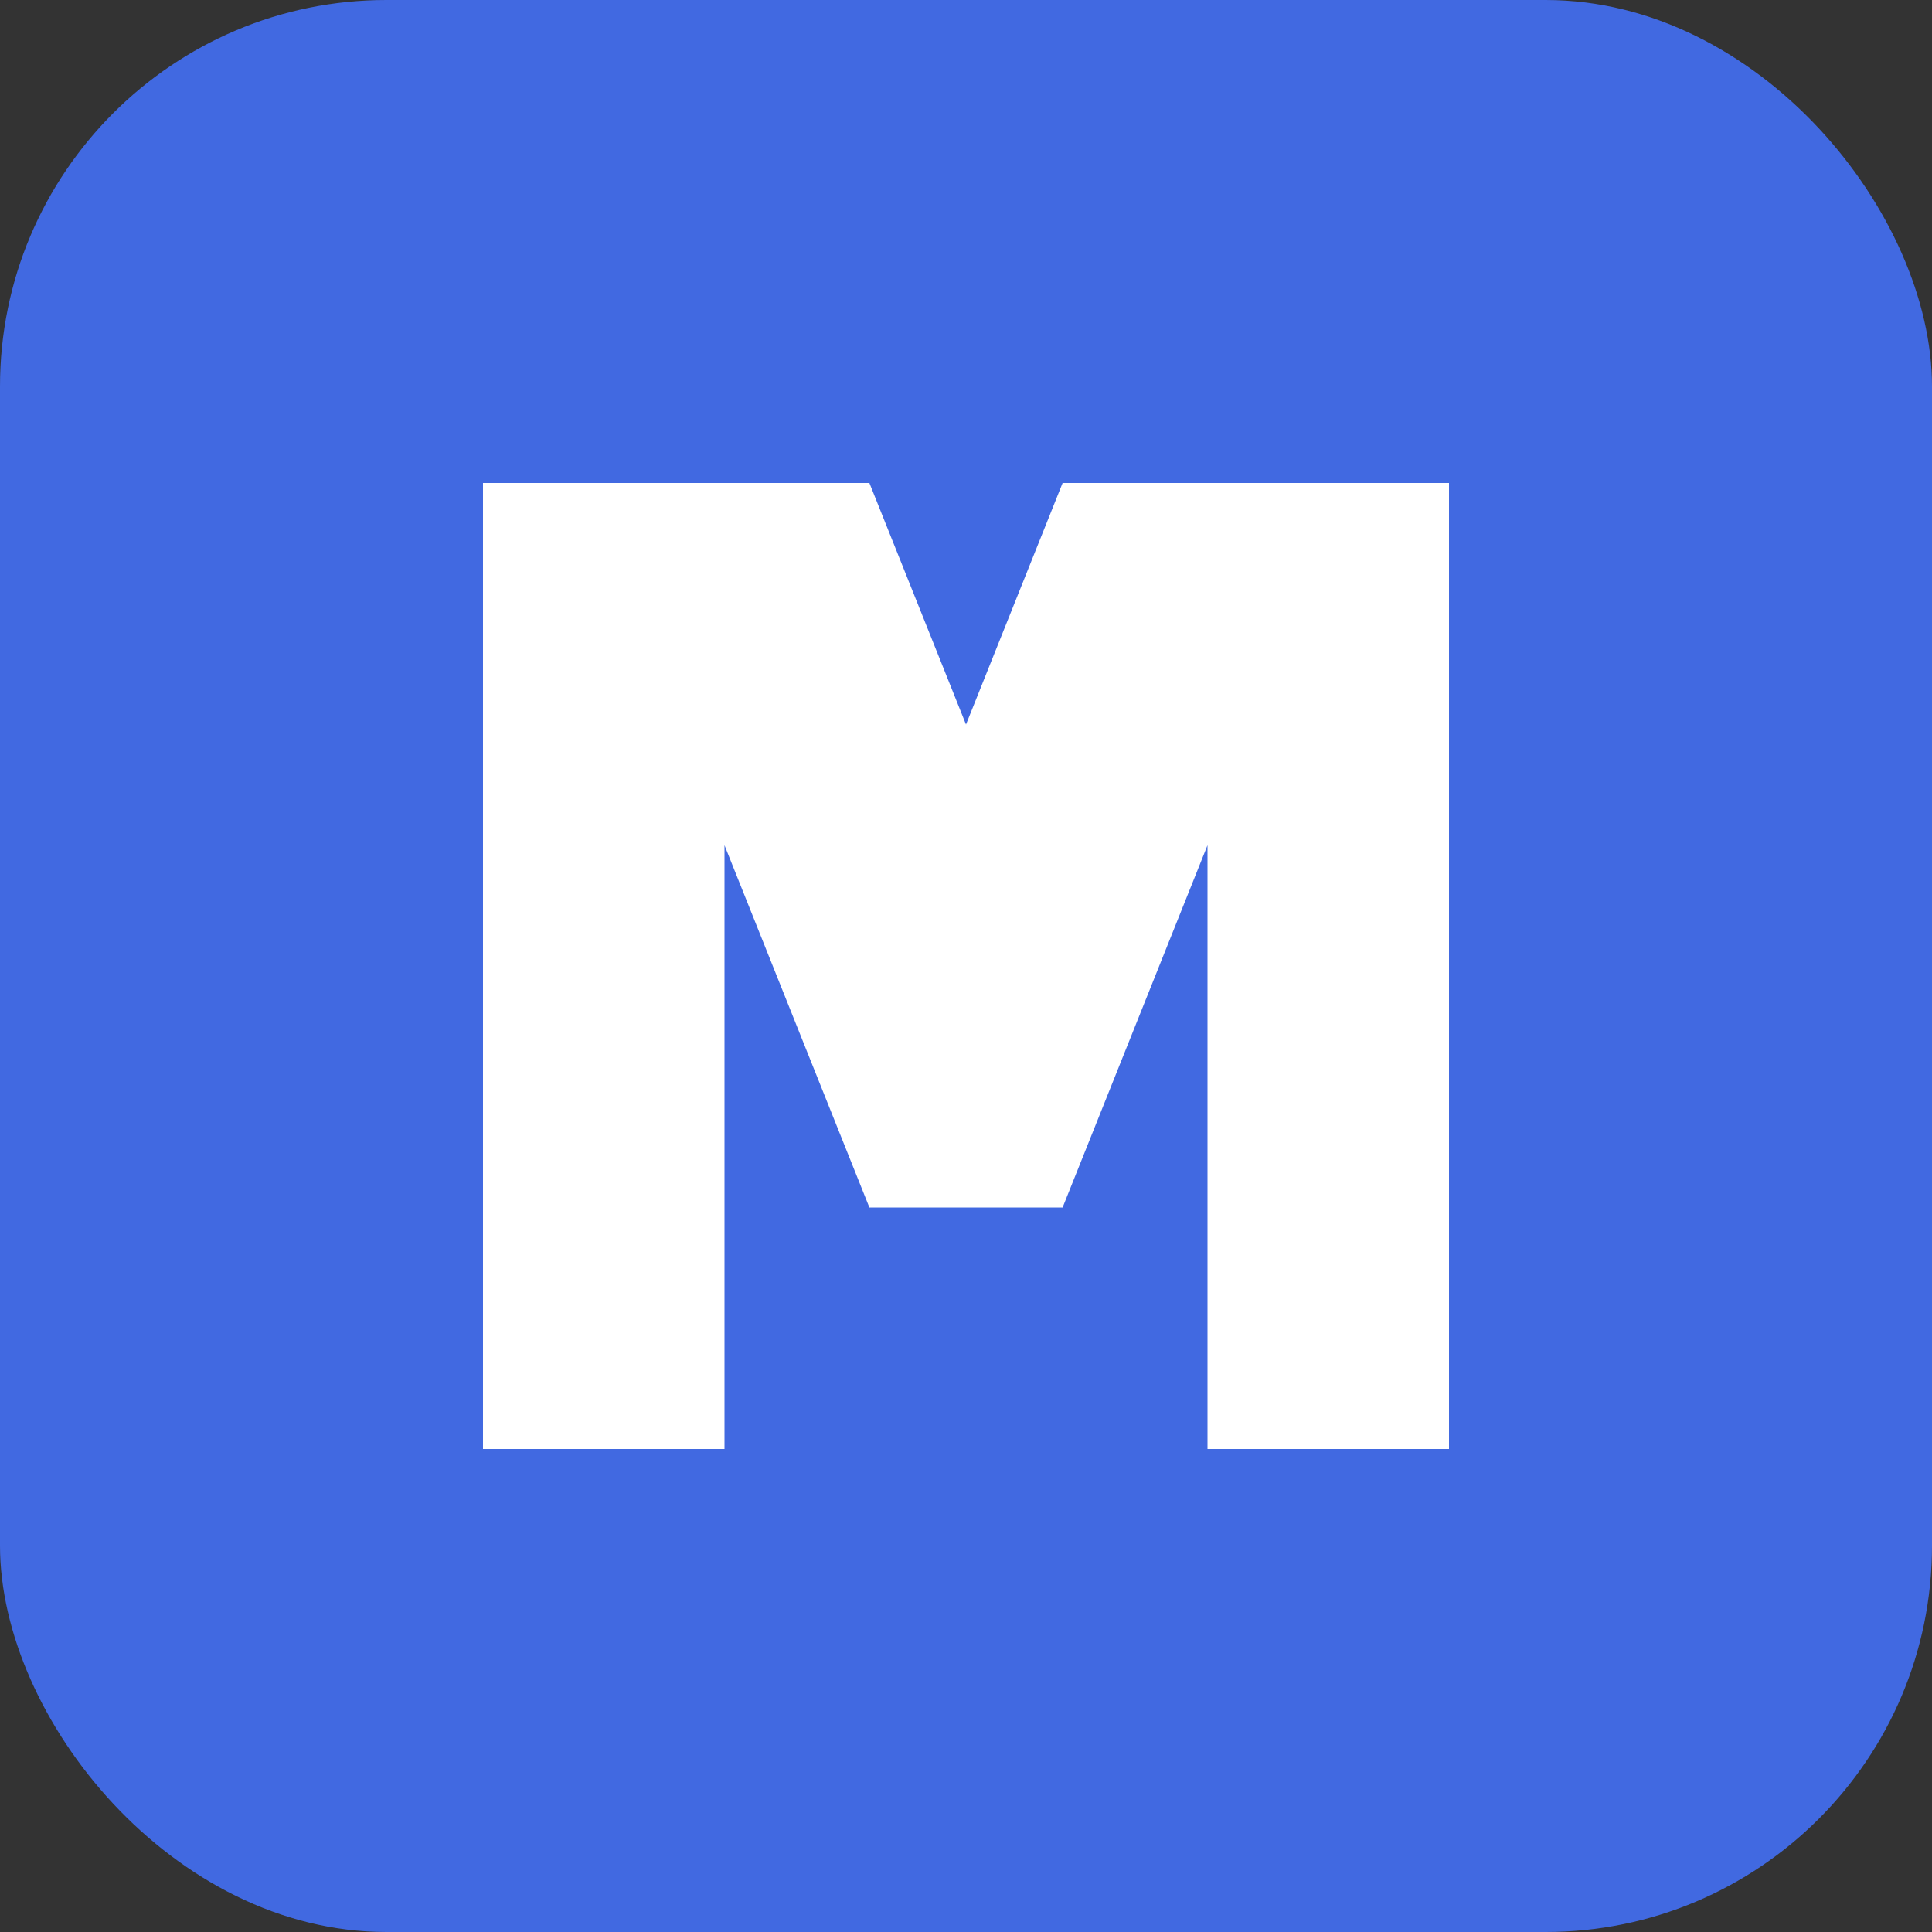
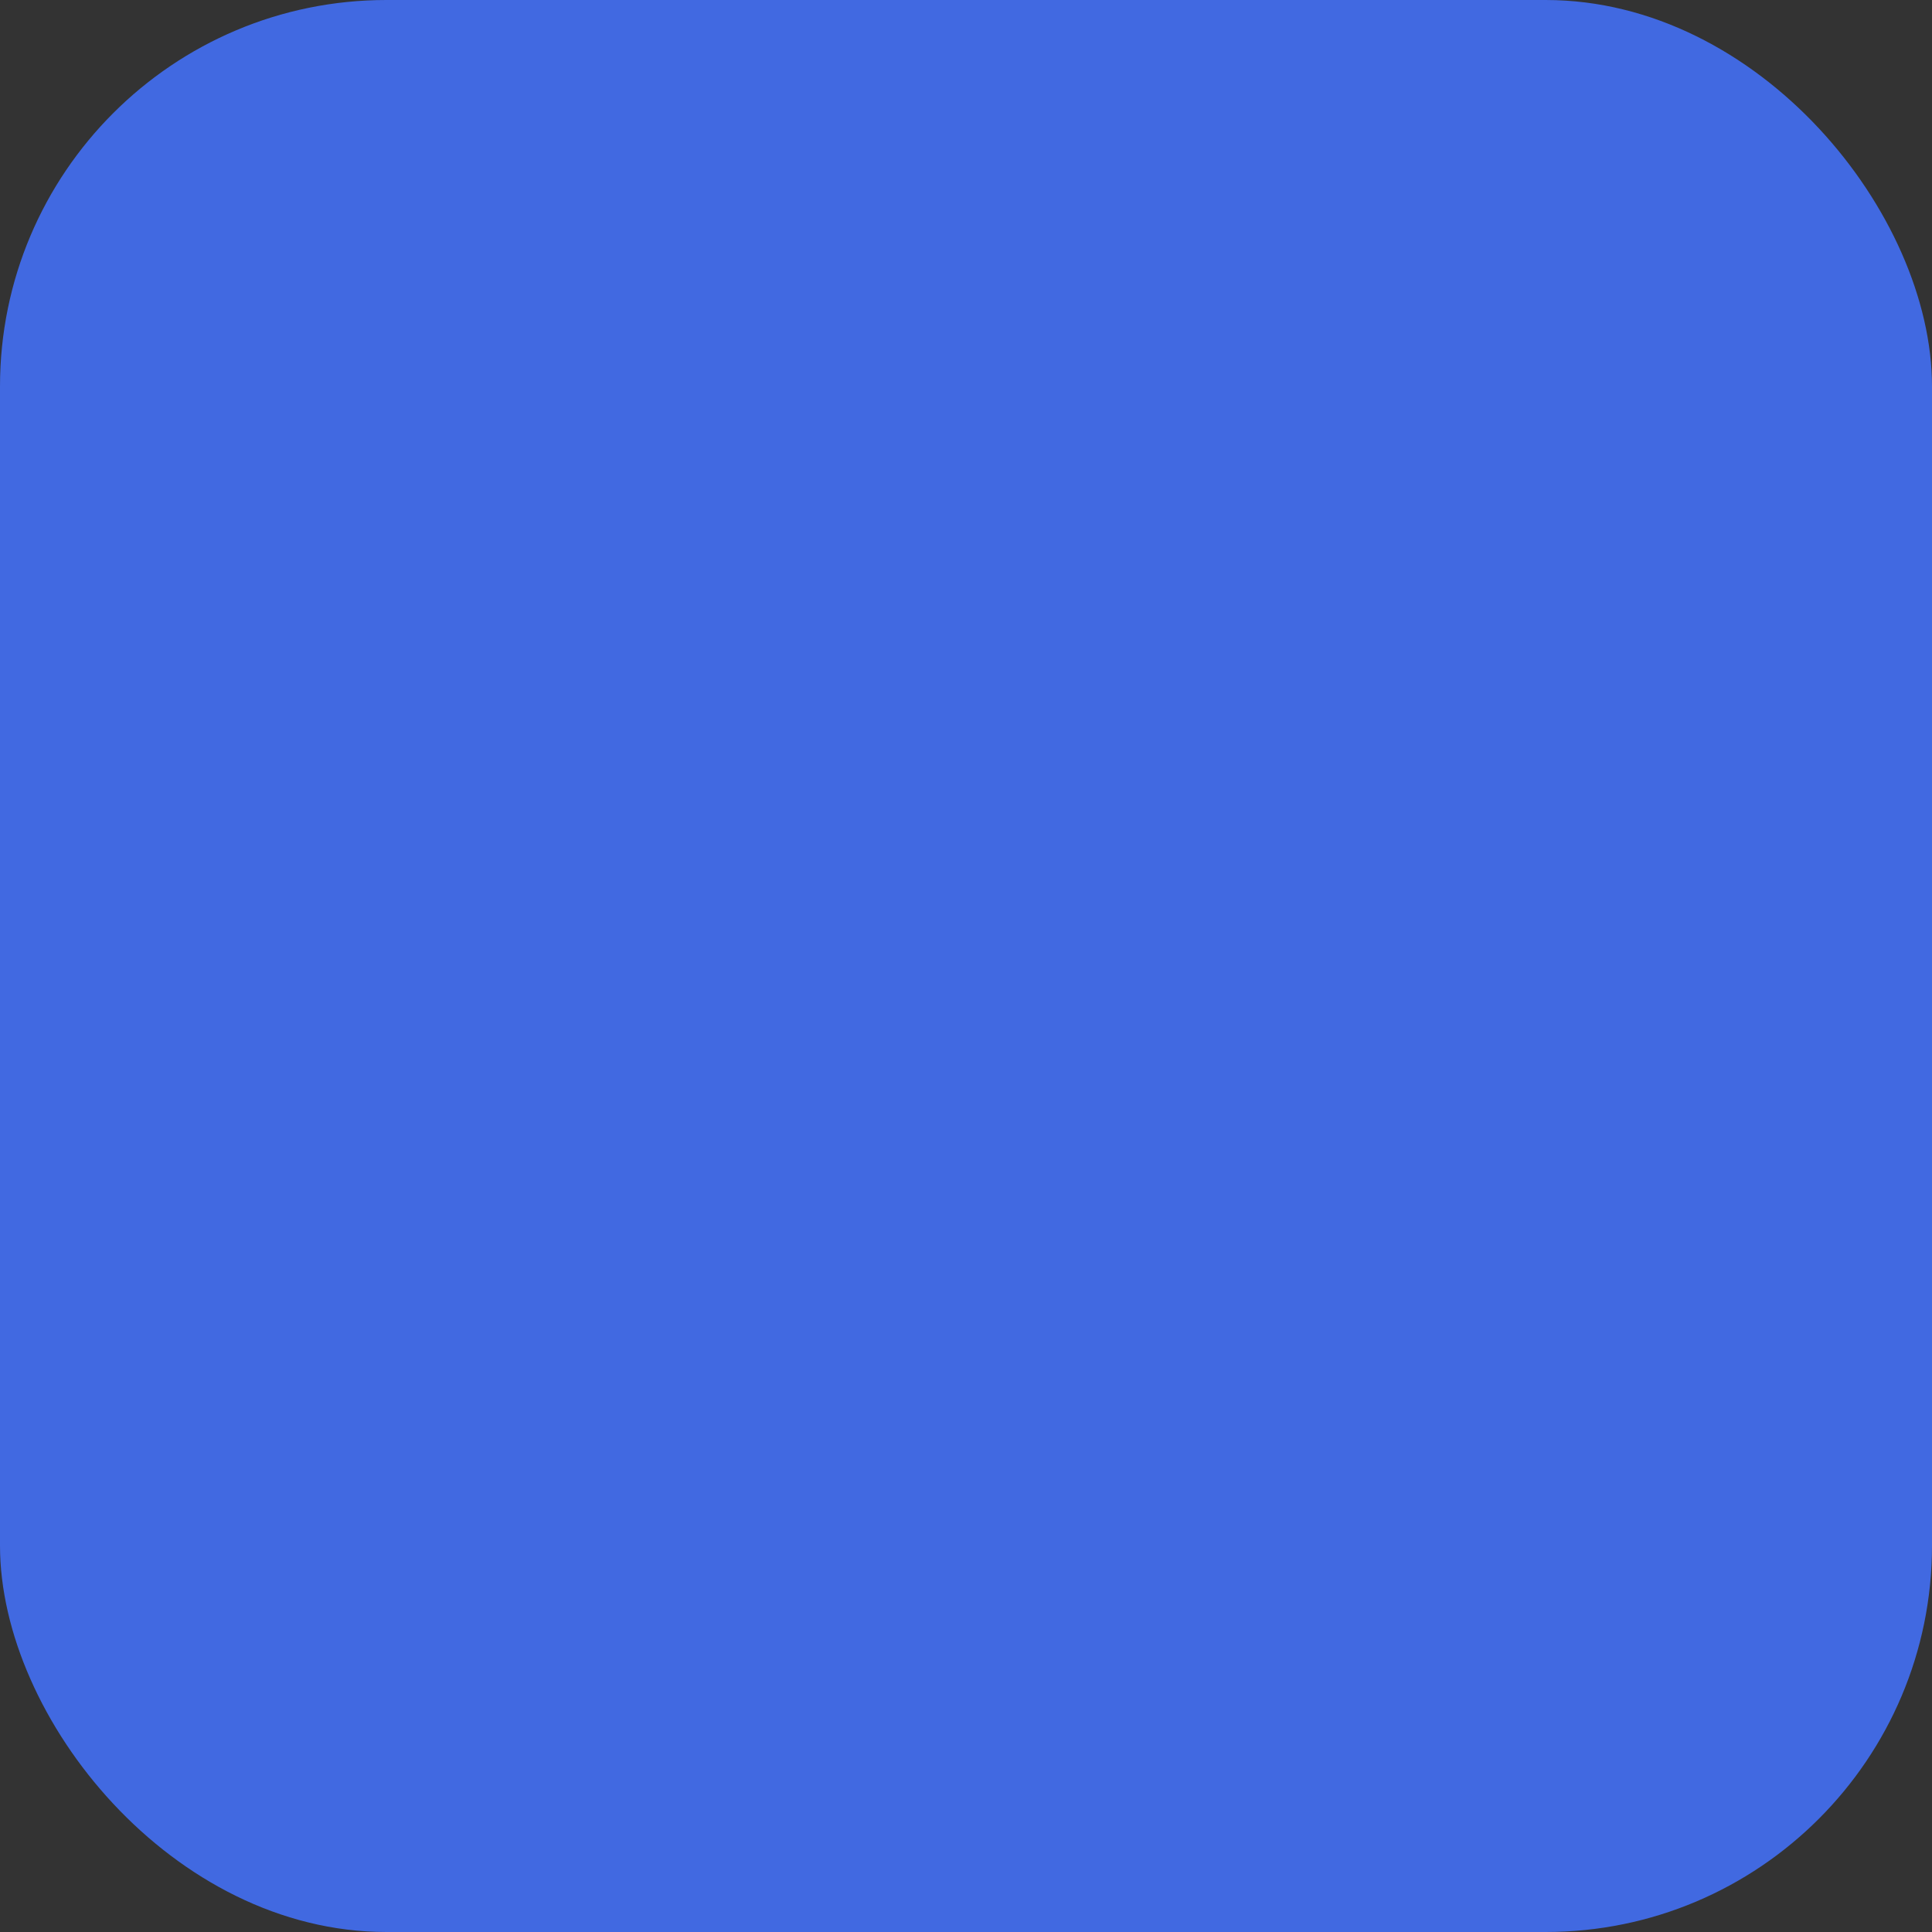
<svg xmlns="http://www.w3.org/2000/svg" width="100" height="100" viewBox="0 0 100 100" fill="none">
  <rect x="0" y="0" width="100" height="100" fill="#333333" stroke="none" />
  <rect width="100" height="100" rx="20" fill="#4169E1" />
-   <path d="M25 75V25H45L50 37.5L55 25H75V75H62.5V43.75L55 62.5H45L37.5 43.75V75H25Z" fill="white" />
</svg>